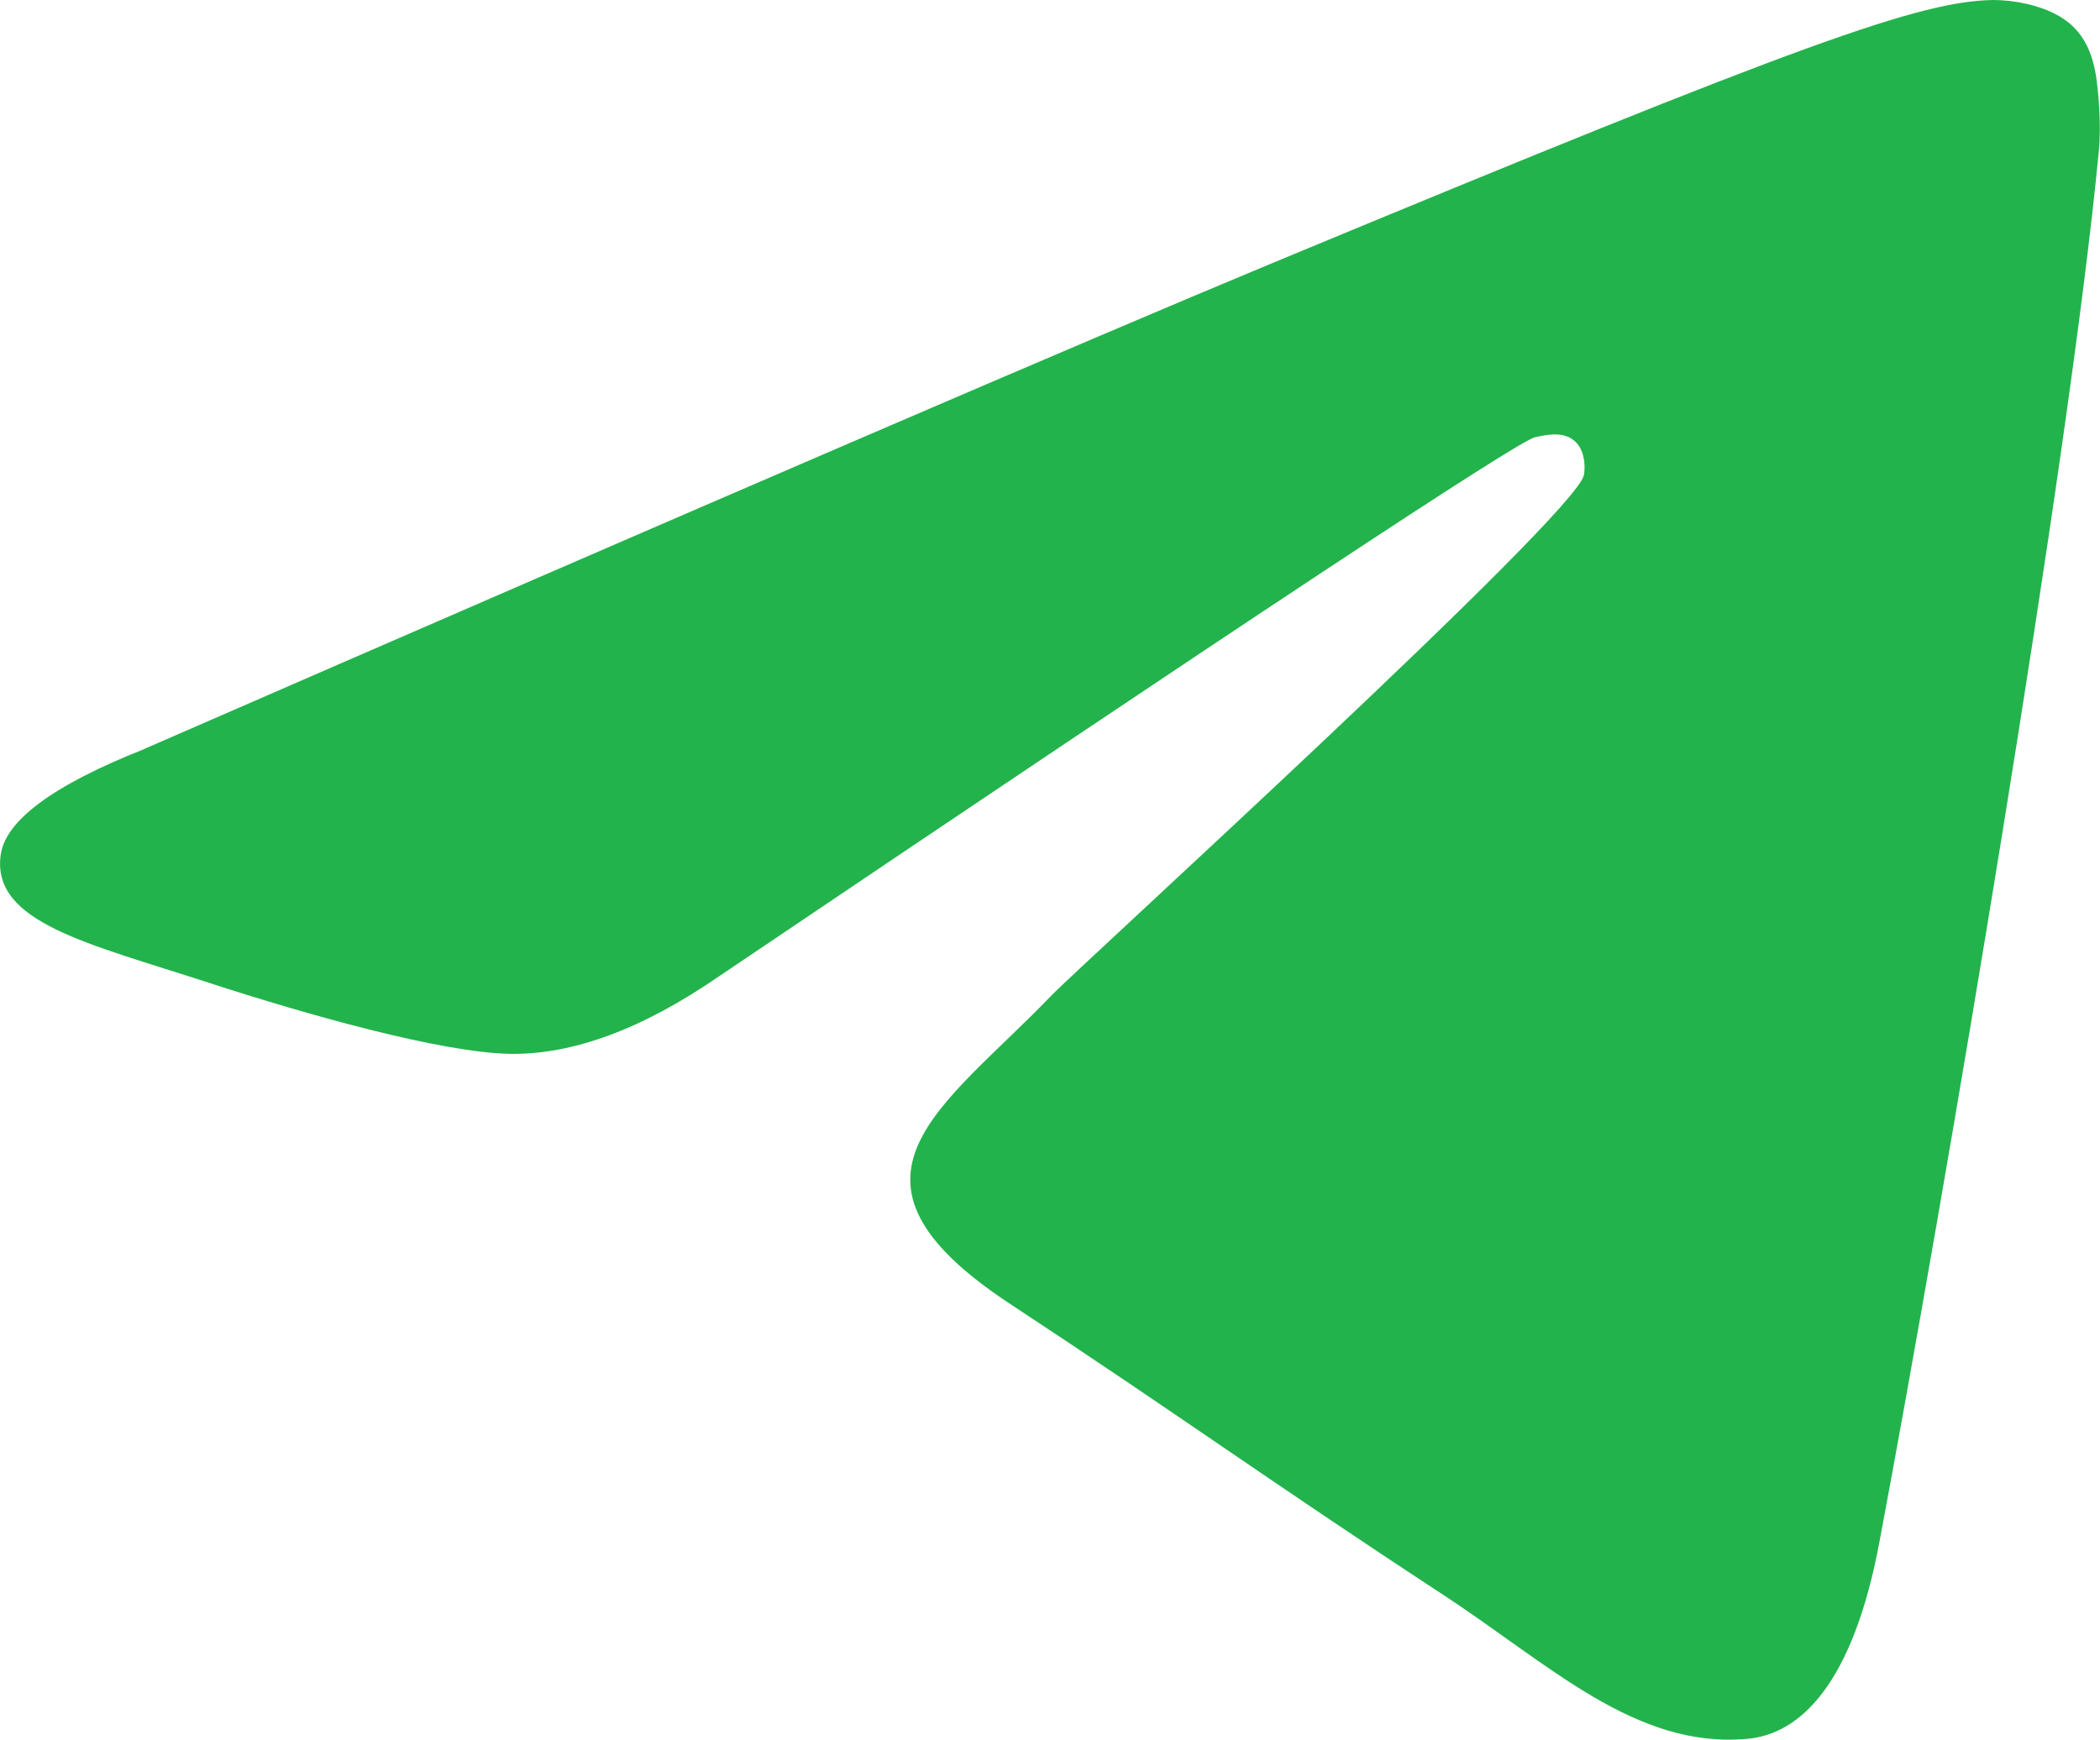
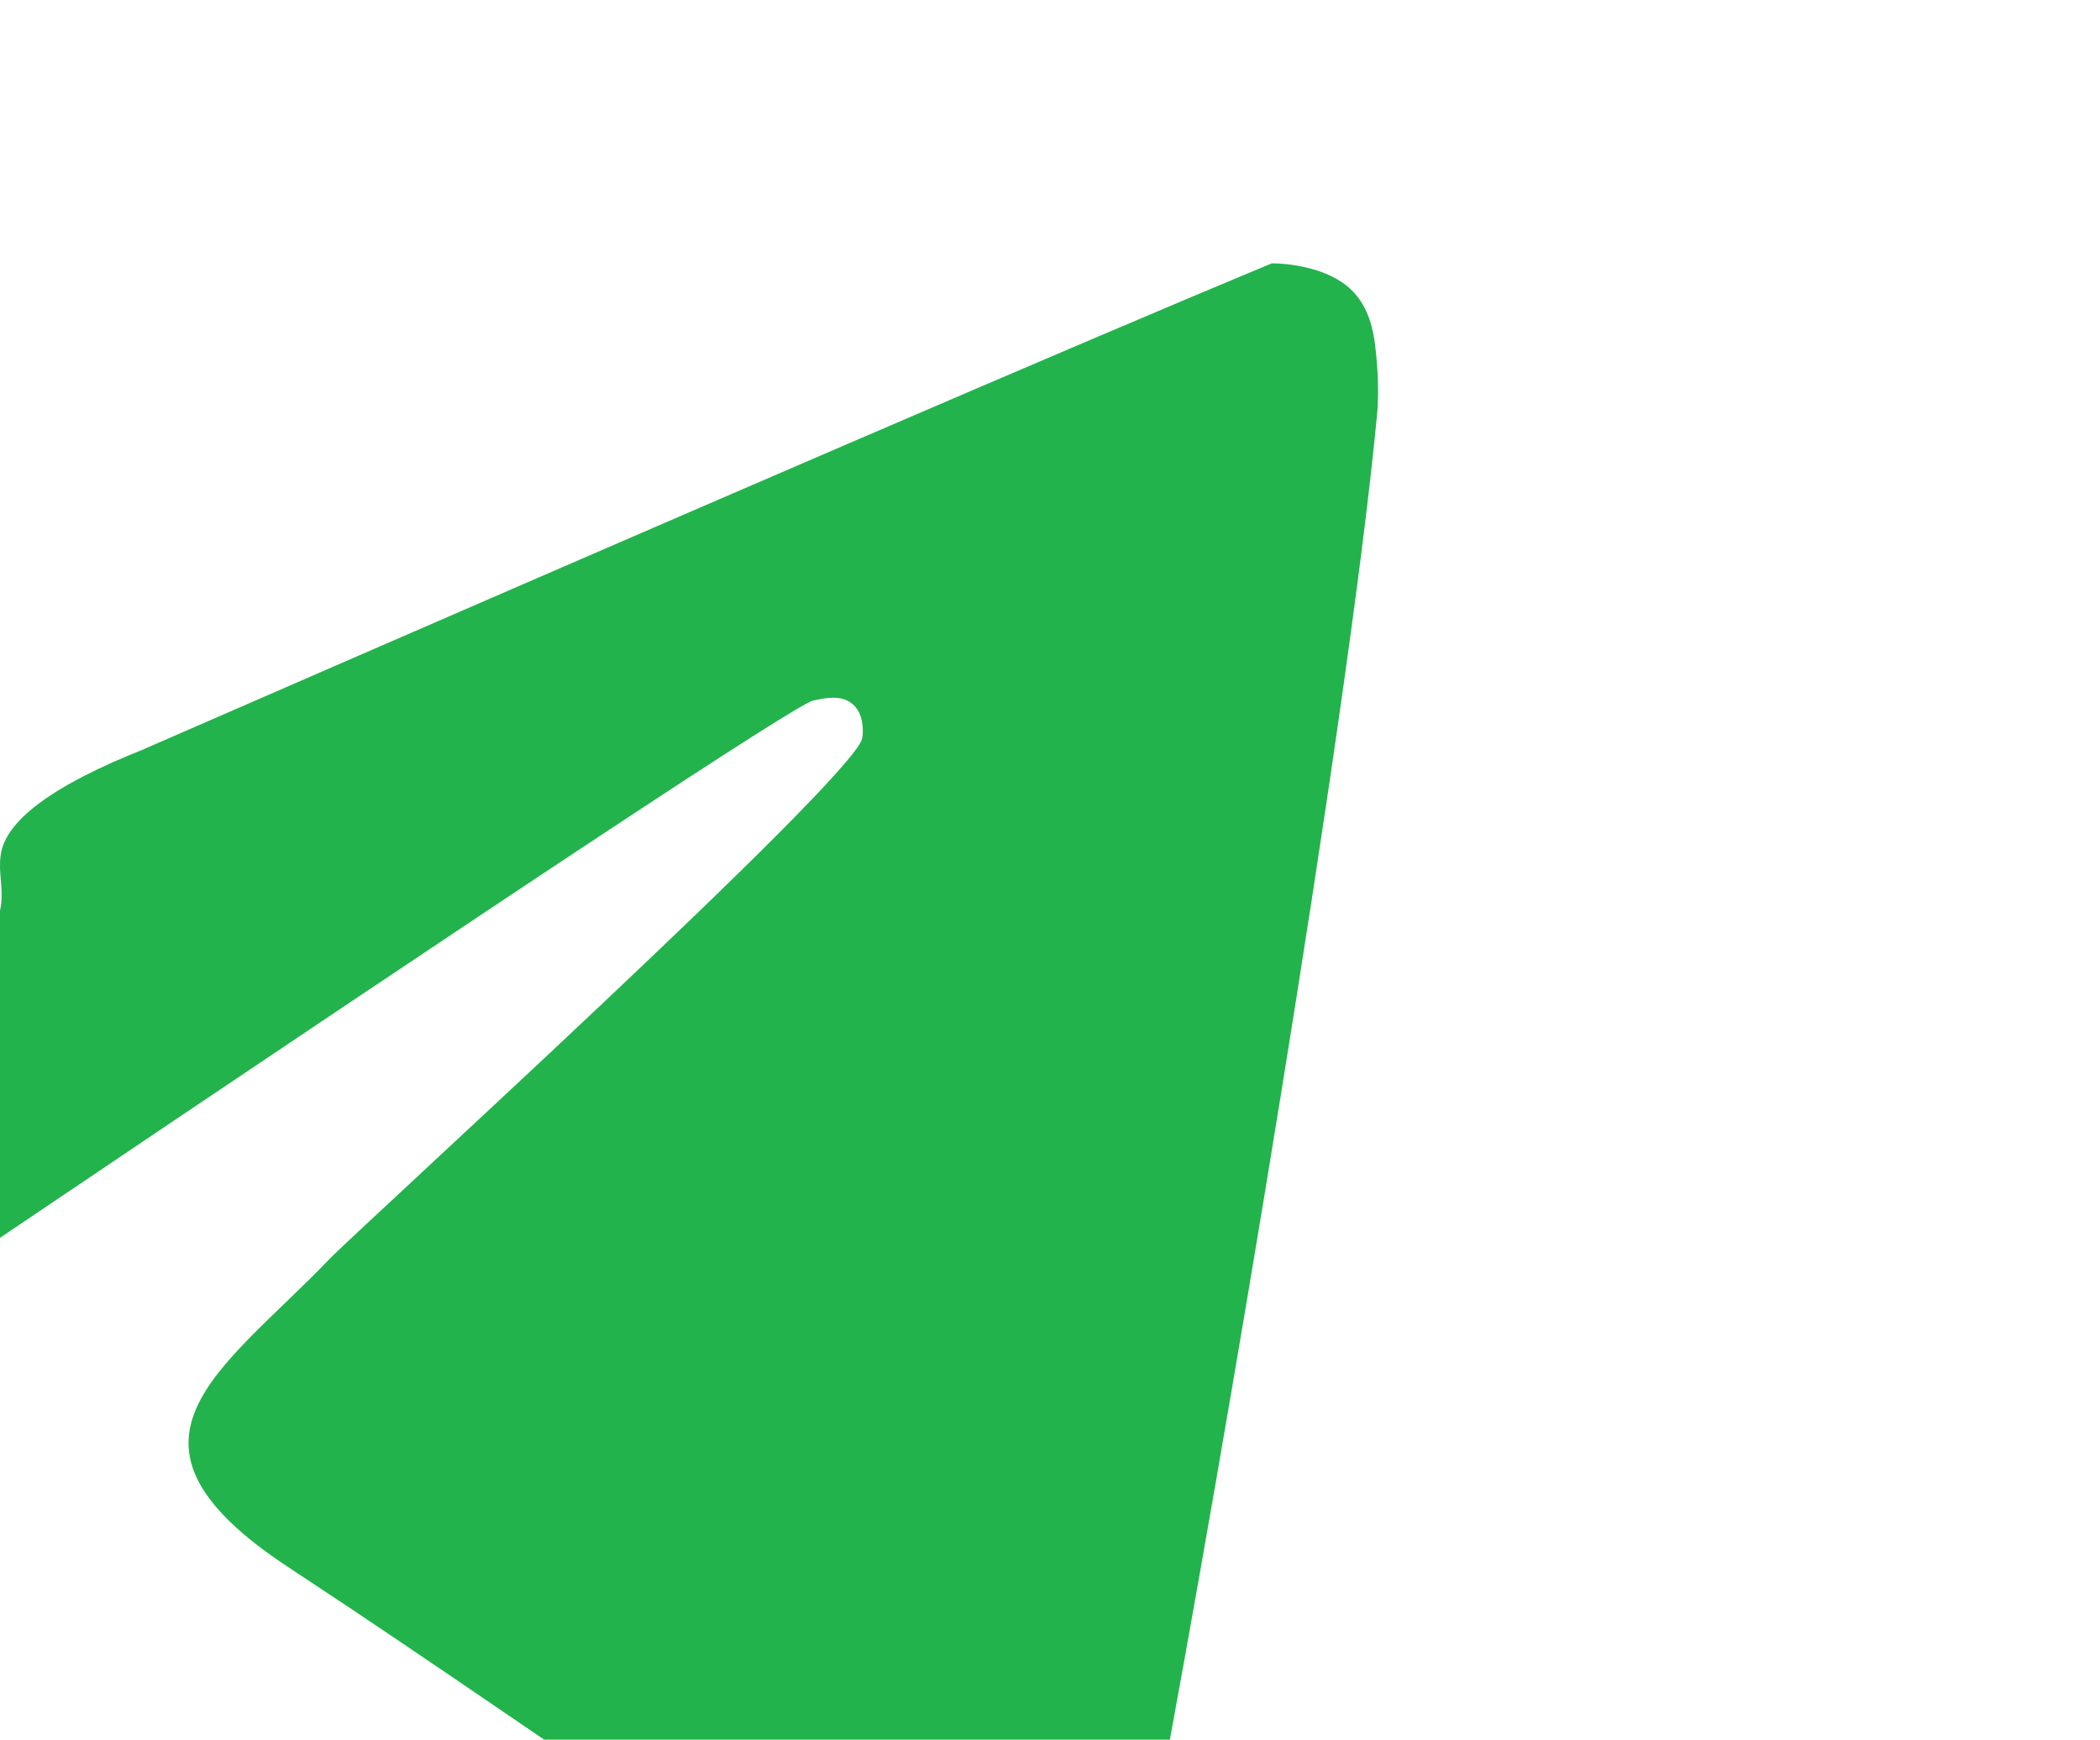
<svg xmlns="http://www.w3.org/2000/svg" id="_Слой_2" data-name="Слой 2" viewBox="0 0 71.2 59">
  <defs>
    <style> .cls-1 { fill: #23b34c; stroke-width: 0px; } </style>
  </defs>
  <g id="_Слой_1-2" data-name="Слой 1">
-     <path class="cls-1" d="M4.89,25.4c19.11-8.33,31.86-13.82,38.23-16.47C61.34,1.36,65.12.04,67.59,0c.54,0,1.75.13,2.54.76.66.54.84,1.27.93,1.78.08.51.19,1.67.1,2.58-.98,10.37-5.25,35.52-7.43,47.13-.91,4.91-2.72,6.56-4.48,6.72-3.81.35-6.7-2.52-10.39-4.93-5.77-3.78-9.02-6.14-14.63-9.83-6.47-4.27-2.27-6.61,1.41-10.44.96-1,17.74-16.26,18.06-17.65.04-.17.08-.82-.31-1.16-.38-.34-.94-.22-1.35-.13-.58.13-9.79,6.22-27.66,18.28-2.61,1.8-4.98,2.67-7.11,2.63-2.34-.05-6.84-1.32-10.19-2.41C3,32-.27,31.29.02,29.02c.14-1.18,1.77-2.39,4.88-3.62Z" />
+     <path class="cls-1" d="M4.89,25.4c19.11-8.33,31.86-13.82,38.23-16.47c.54,0,1.75.13,2.54.76.66.54.84,1.27.93,1.78.08.51.19,1.67.1,2.58-.98,10.37-5.25,35.52-7.43,47.13-.91,4.91-2.72,6.56-4.48,6.72-3.81.35-6.7-2.52-10.39-4.93-5.77-3.78-9.02-6.14-14.63-9.83-6.47-4.27-2.27-6.61,1.41-10.44.96-1,17.74-16.26,18.06-17.65.04-.17.08-.82-.31-1.16-.38-.34-.94-.22-1.35-.13-.58.13-9.79,6.22-27.66,18.28-2.61,1.8-4.98,2.67-7.11,2.63-2.34-.05-6.84-1.32-10.19-2.41C3,32-.27,31.29.02,29.02c.14-1.18,1.77-2.39,4.88-3.62Z" />
  </g>
</svg>